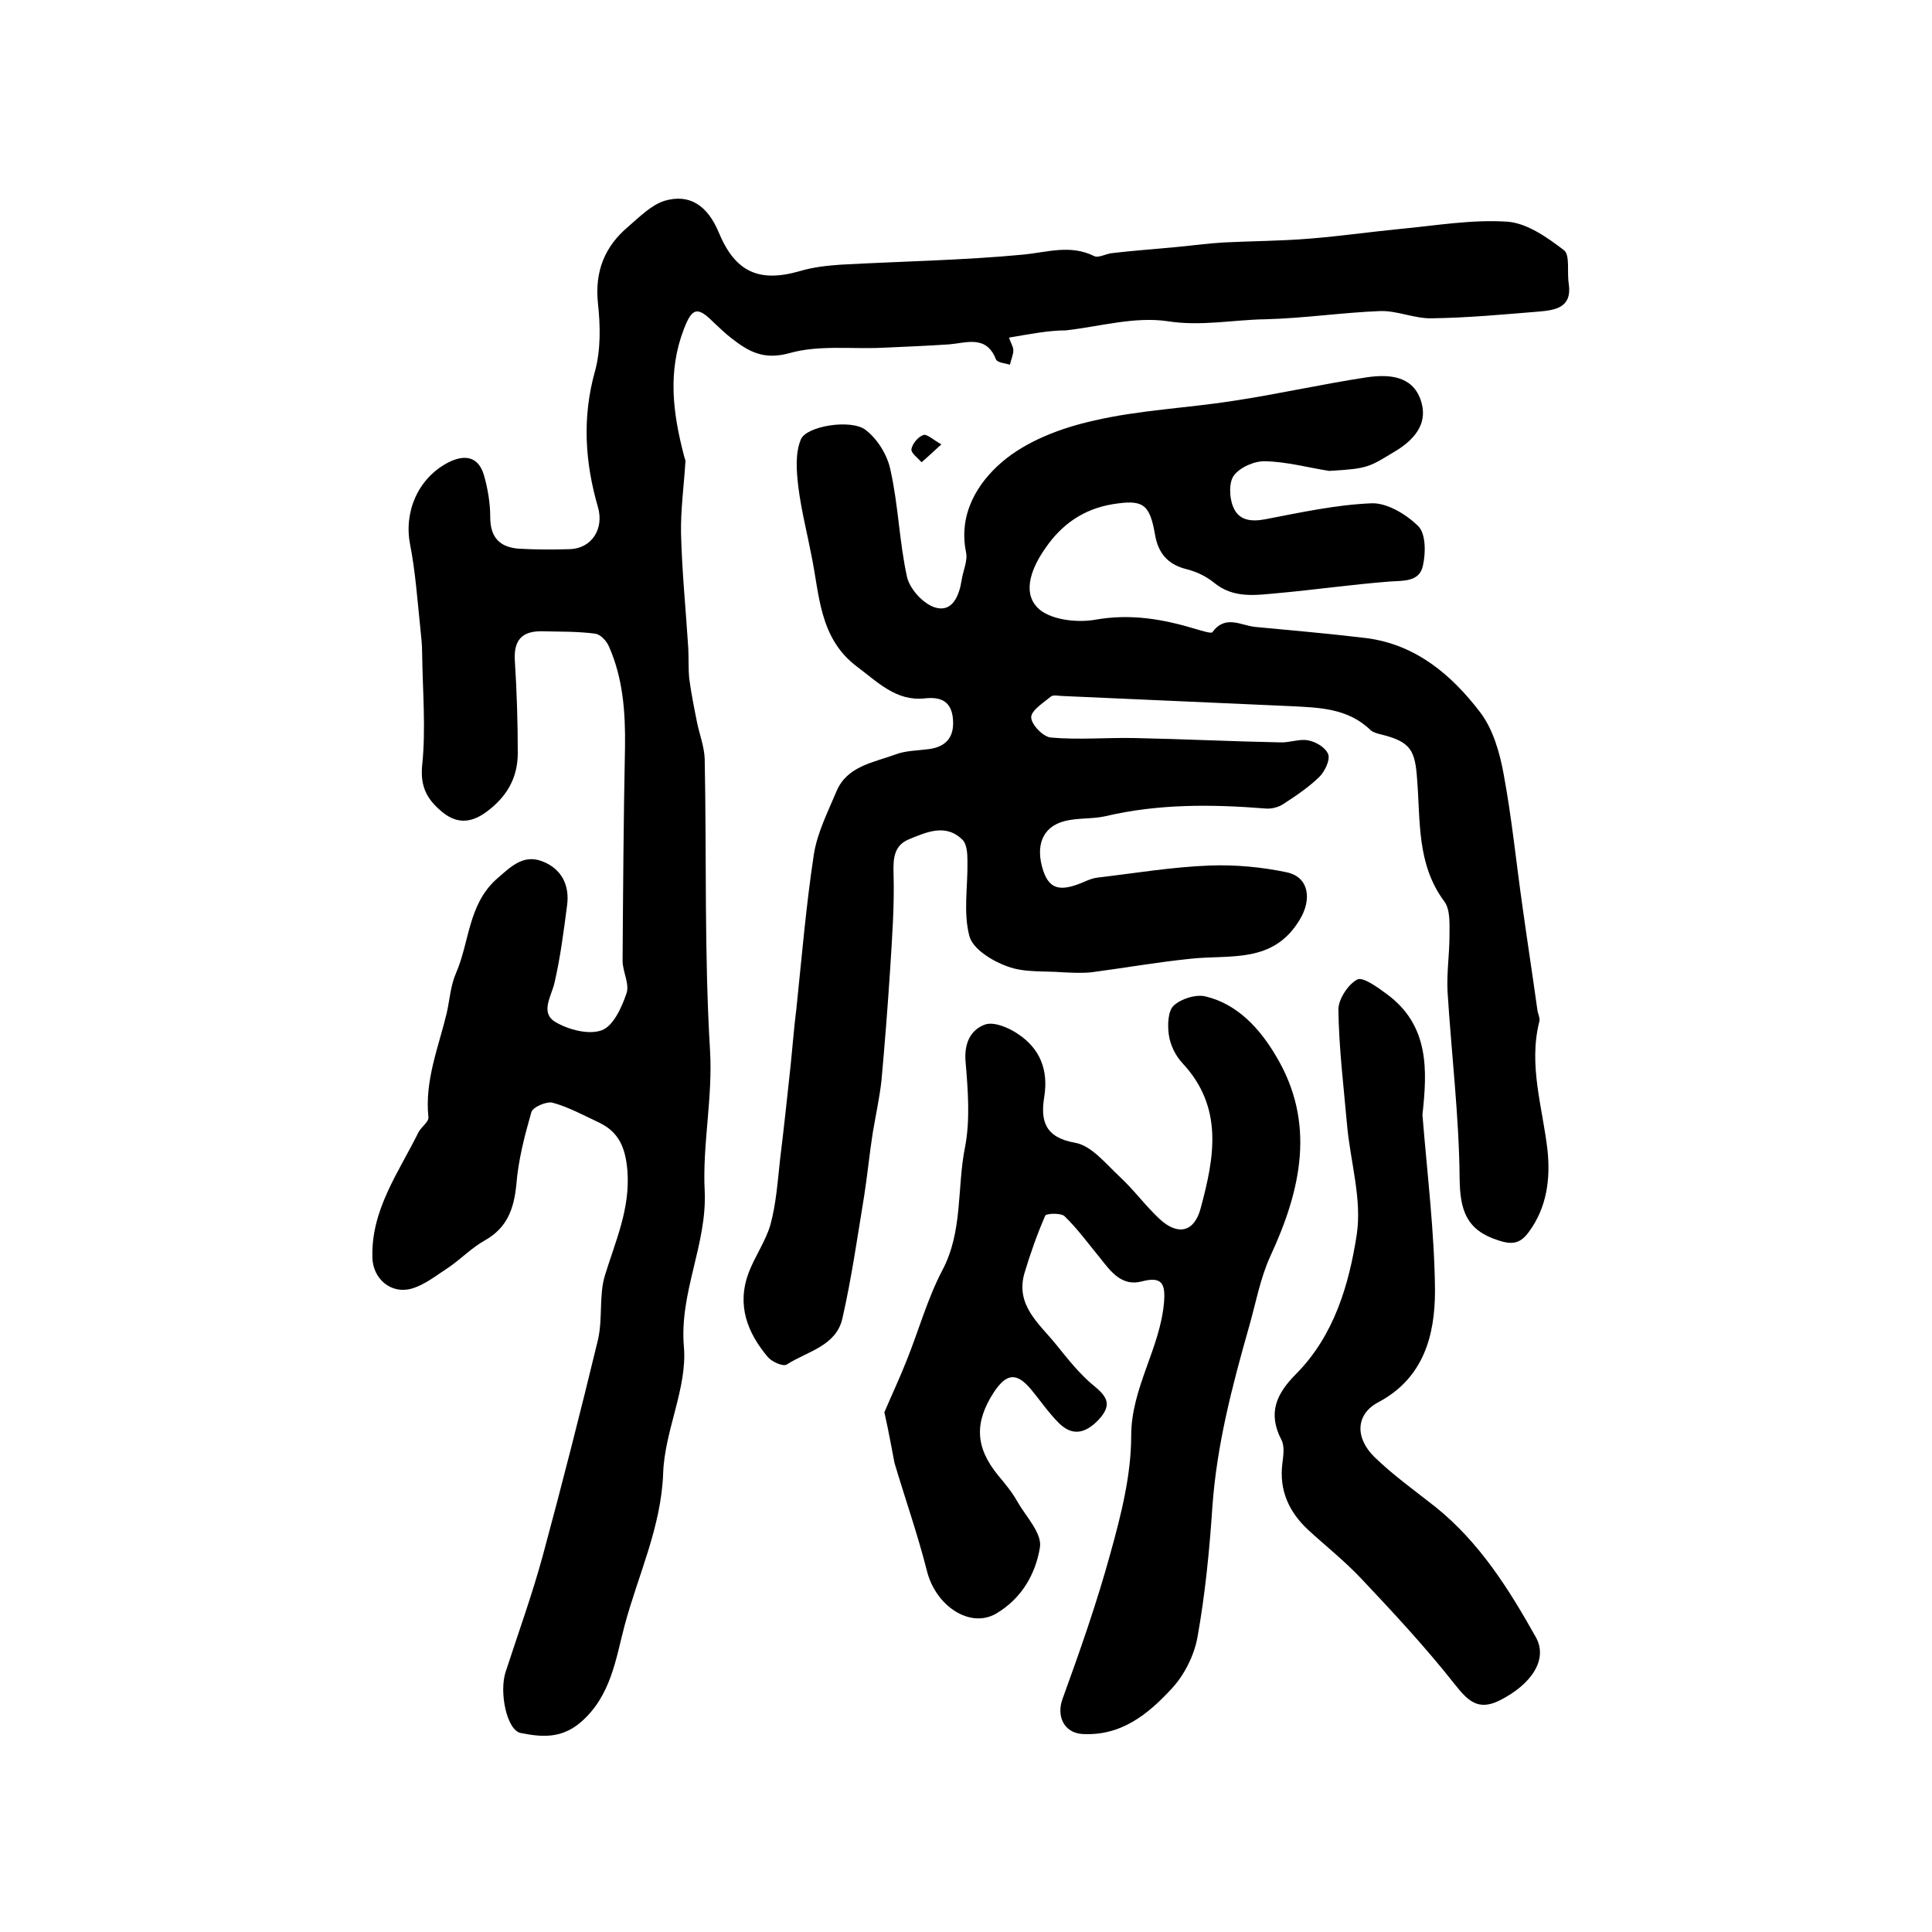
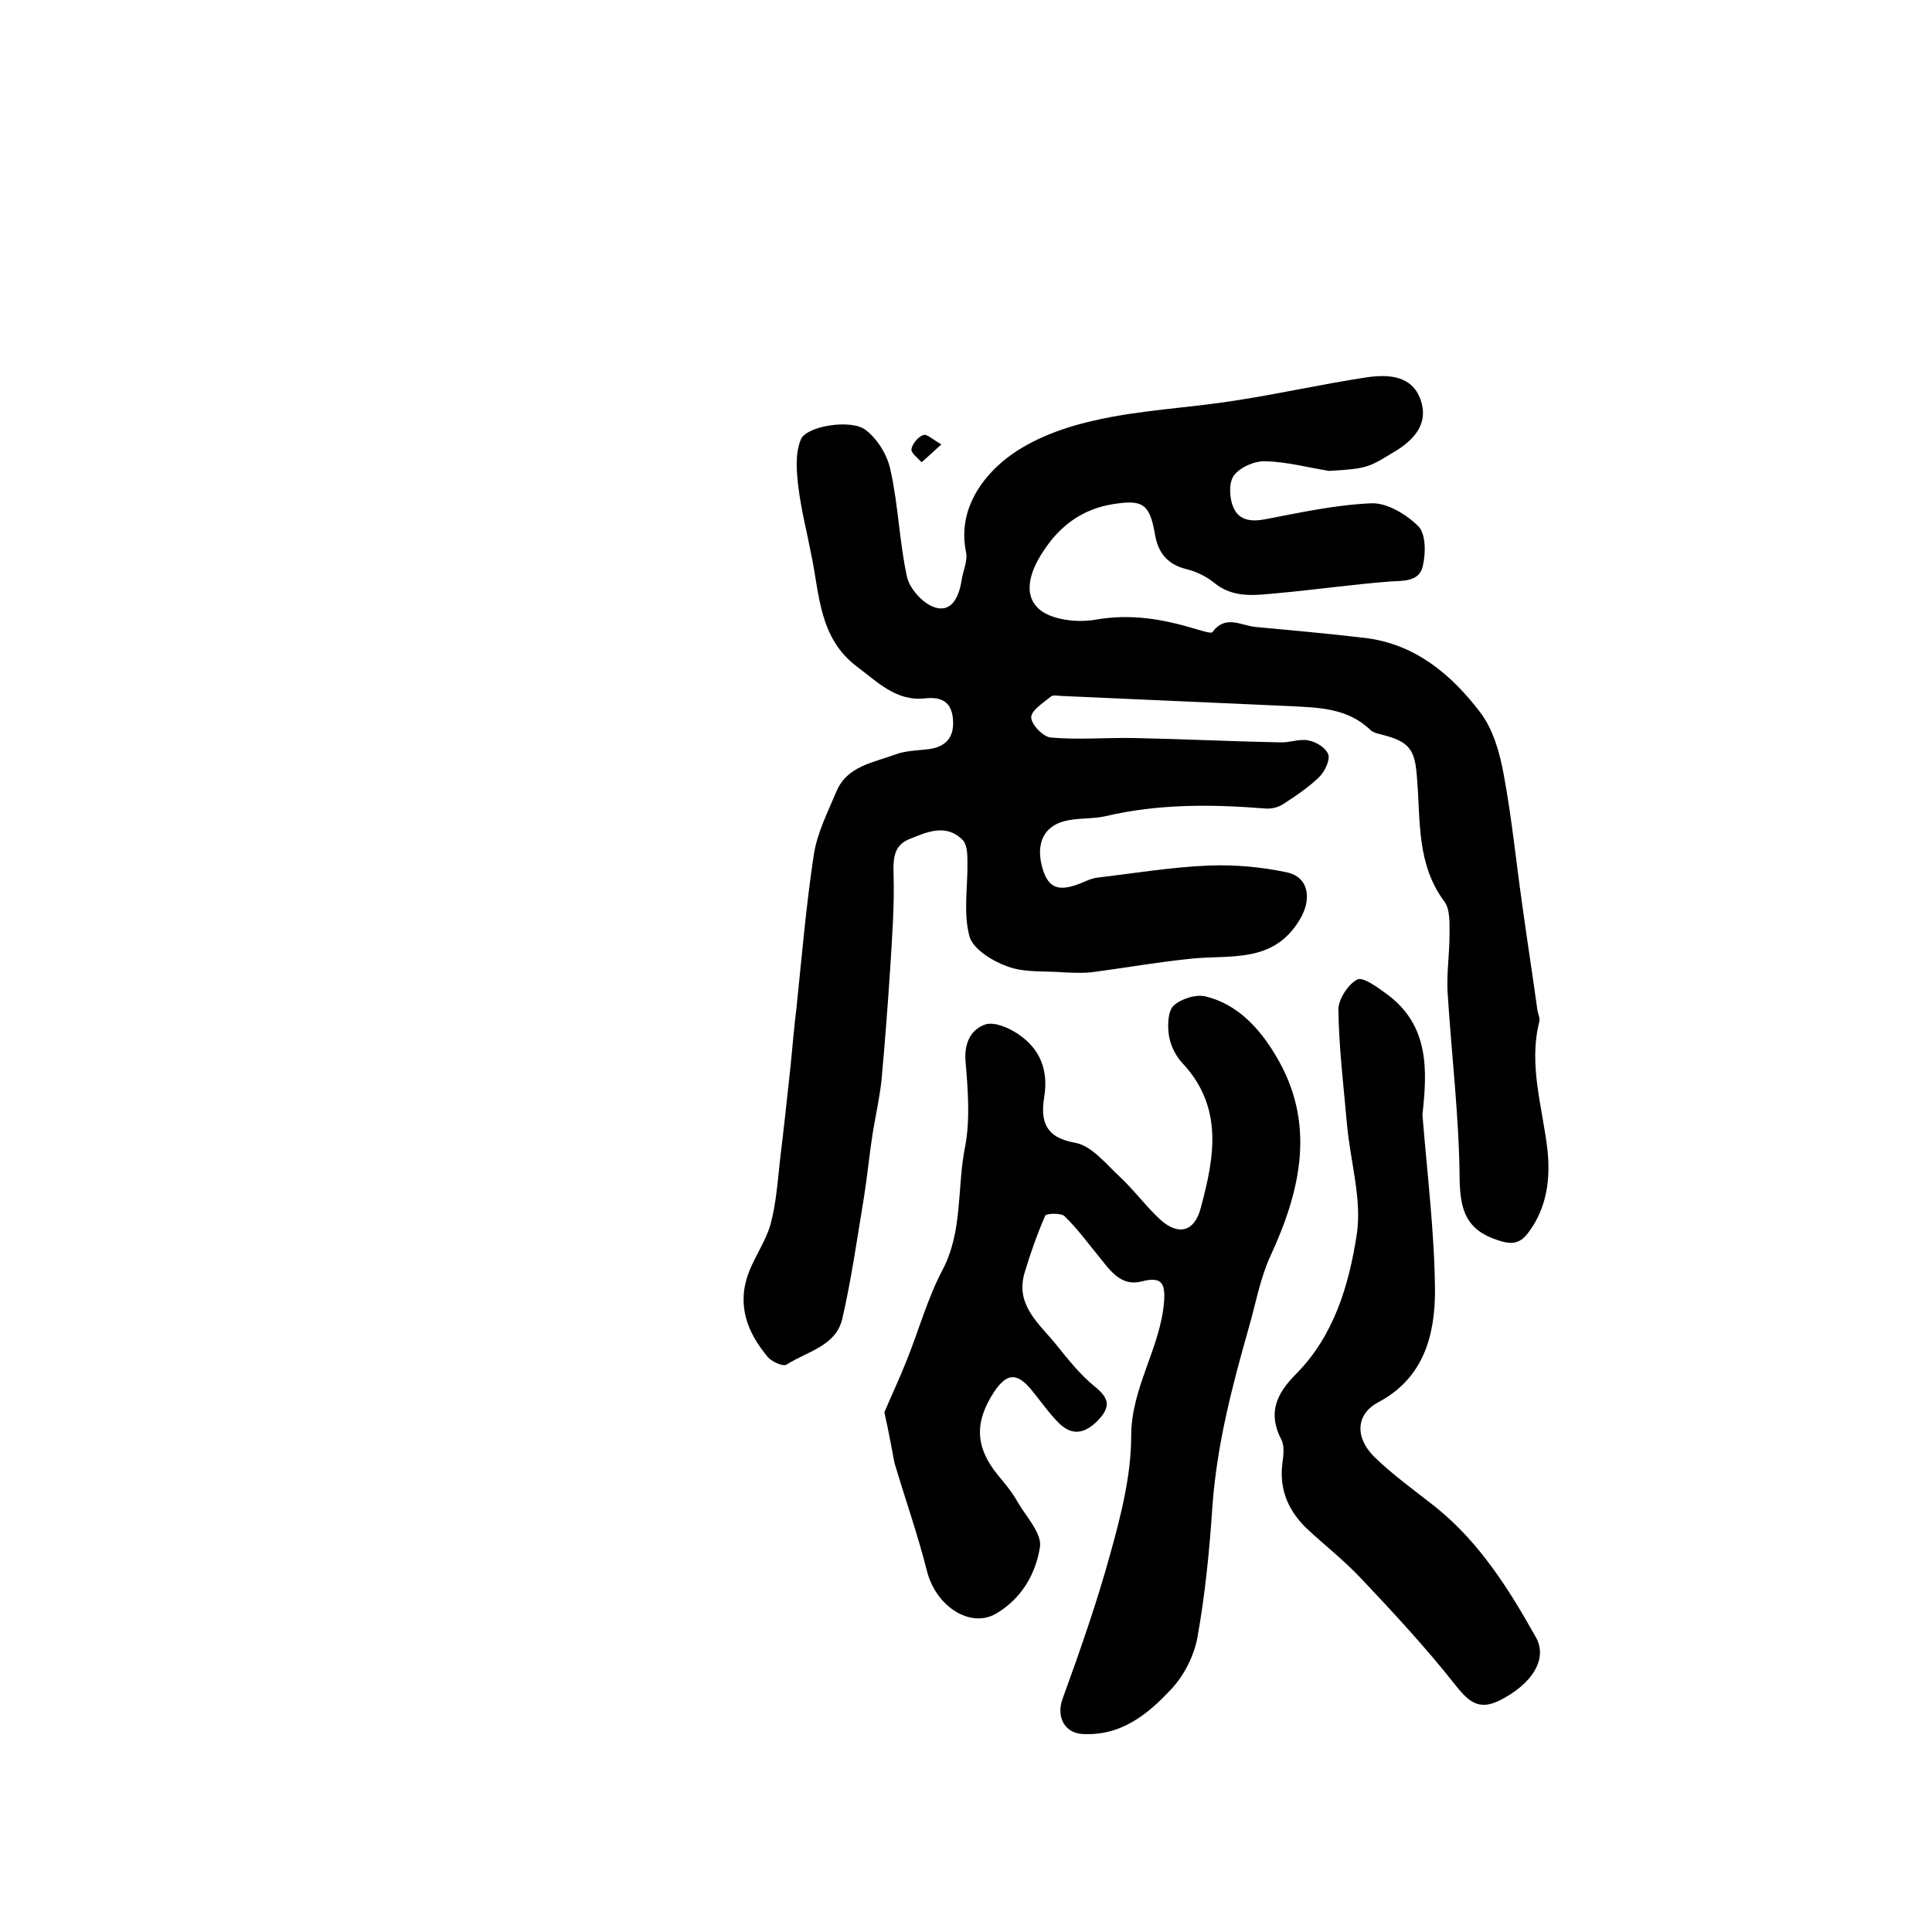
<svg xmlns="http://www.w3.org/2000/svg" version="1.1" id="图层_1" x="0px" y="0px" viewBox="0 0 400 400" style="enable-background:new 0 0 400 400;" xml:space="preserve">
  <style type="text/css">
	.st0{fill:#FFFFFF;}
</style>
  <g>
-     <path d="M208.9,69.9c0.4,1.2,0.9,1.9,0.9,2.6c0,1-0.5,2-0.7,3c-1-0.3-2.6-0.4-2.9-1.1c-2-5.1-6.1-3.4-9.7-3.1   c-4.6,0.3-9.2,0.5-13.8,0.7c-6.4,0.3-13.2-0.6-19.2,1.1c-5.4,1.5-8.5-0.3-12.1-3.1c-1.3-1-2.5-2.2-3.7-3.3c-3.3-3.3-4.4-3-6.1,1.4   c-3.4,8.8-2.3,17.4,0,26.2c0.1,0.5,0.4,1,0.3,1.4c-0.3,4.9-1,9.9-0.9,14.8c0.2,7.9,1,15.8,1.5,23.7c0.1,2.1,0,4.2,0.2,6.3   c0.4,3,1,6,1.6,9c0.5,2.5,1.5,5,1.6,7.6c0.4,20.1-0.1,40.3,1.1,60.3c0.6,9.9-1.6,19.6-1.1,29.2c0.5,11.1-5.3,21-4.3,32.3   c0.7,8.5-4,17.3-4.3,26.1c-0.4,11.2-5.2,21.1-8,31.6c-1.8,6.8-2.8,14.6-9.1,20c-4.1,3.5-8.3,3-12.4,2.2c-2.9-0.6-4.5-8.5-3.1-12.7   c2.6-8,5.5-16,7.7-24.1c4-14.8,7.8-29.7,11.4-44.6c1-4.3,0.2-9.1,1.4-13.2c2.2-7.2,5.3-13.9,4.7-21.8c-0.4-4.7-1.7-8-5.9-10   c-3.2-1.5-6.3-3.2-9.6-4.1c-1.3-0.3-4.1,0.9-4.4,2c-1.4,4.9-2.7,9.9-3.1,15c-0.5,5-1.9,8.9-6.5,11.5c-2.7,1.5-4.9,3.8-7.5,5.6   c-2.5,1.6-4.9,3.6-7.7,4.4c-4.3,1.2-8-2.1-8.1-6.4c-0.3-9.9,5.4-17.6,9.5-25.9c0.6-1.2,2.2-2.2,2.1-3.2c-0.8-7.6,2.1-14.5,3.8-21.6   c0.6-2.7,0.8-5.7,1.9-8.2c2.8-6.4,2.5-14.1,8.3-19.4c2.9-2.5,5.5-5.3,9.5-3.8c4,1.5,5.8,4.9,5.2,9.2c-0.7,5.4-1.4,10.8-2.6,16   c-0.7,2.9-3,6.2,0.2,8.1c2.7,1.6,6.9,2.7,9.6,1.7c2.4-0.9,4.1-4.7,5.1-7.6c0.7-2-0.8-4.5-0.8-6.8c0.1-14.7,0.2-29.5,0.5-44.2   c0.1-7.2-0.4-14.2-3.3-20.8c-0.5-1.2-1.8-2.6-2.9-2.7c-3.6-0.5-7.3-0.4-10.9-0.5c-4.3-0.1-6,1.9-5.7,6.2c0.4,6.3,0.6,12.7,0.6,19   c0,5.2-2.3,9.1-6.5,12.2c-3.4,2.5-6.4,2.4-9.4-0.2c-2.9-2.5-4.3-5-3.9-9.4c0.8-7.6,0.1-15.4,0-23.2c0-1.8-0.2-3.6-0.4-5.5   c-0.6-5.7-1-11.5-2.1-17.1c-1.3-6.7,1.6-13.6,7.8-16.9c3.3-1.7,6.3-1.5,7.5,2.6c0.8,2.8,1.3,5.8,1.3,8.7c0,4.2,2,6.2,5.9,6.5   c3.5,0.2,7,0.2,10.5,0.1c4.6-0.1,7.2-4.2,5.9-8.7c-2.7-9.3-3.3-18.6-0.6-28.2c1.2-4.4,1.1-9.4,0.6-14c-0.7-6.6,1.4-11.8,6.3-15.9   c2.3-2,4.7-4.4,7.4-5.3c5.3-1.6,9,1,11.3,6.5c3.4,8.2,8.3,10.5,16.9,8c2.7-0.8,5.5-1.1,8.3-1.3c12.7-0.7,25.4-0.9,38-2.1   c4.9-0.5,9.6-2.1,14.5,0.3c0.9,0.5,2.5-0.5,3.8-0.6c4.2-0.5,8.5-0.8,12.7-1.2c3.4-0.3,6.9-0.8,10.3-1c6-0.3,11.9-0.3,17.9-0.8   c6.3-0.5,12.5-1.4,18.7-2c7.4-0.7,14.9-2,22.2-1.5c4.1,0.3,8.3,3.3,11.7,5.9c1.3,1,0.6,4.6,1,7c0.7,4.9-2.8,5.4-6.1,5.7   c-7.4,0.6-14.8,1.3-22.2,1.4c-3.6,0.1-7.2-1.6-10.7-1.5c-7.9,0.3-15.8,1.5-23.8,1.7c-6.7,0.1-13.3,1.5-20.3,0.4   c-6.8-1-14,1.1-21,1.9C217,68.4,213.1,69.2,208.9,69.9z" />
    <path d="M275.2,97.5c-4.4-0.7-8.8-1.9-13.2-2c-2.2-0.1-5.2,1.2-6.5,2.9c-1.1,1.4-1,4.6-0.2,6.5c1.1,2.8,3.6,3.2,6.7,2.6   c7.3-1.4,14.6-3,22-3.3c3.2-0.1,7.2,2.3,9.7,4.8c1.5,1.6,1.5,5.5,0.9,8.1c-0.7,3.4-4,3.1-6.9,3.3c-7.7,0.6-15.4,1.7-23.1,2.4   c-4.6,0.4-9.2,1.2-13.3-2.2c-1.6-1.3-3.7-2.3-5.8-2.8c-3.9-1-5.8-3.5-6.4-7.3c-1.1-6.3-2.6-7.1-8.8-6.1c-6,1-10.5,4.2-13.8,9   c-2.7,3.8-5,9-1.7,12.4c2.4,2.5,8.1,3.2,12,2.5c7.4-1.3,14.1-0.1,21,2c1.1,0.3,2.9,0.9,3.2,0.6c2.7-3.7,5.9-1.4,8.9-1.1   c7.6,0.7,15.3,1.4,22.9,2.3c10.3,1.3,17.7,7.6,23.6,15.3c2.7,3.5,4.1,8.4,4.9,12.8c1.7,9.1,2.6,18.3,3.9,27.4   c1,7.2,2.1,14.3,3.1,21.5c0.1,0.8,0.6,1.7,0.4,2.4c-2.3,9.1,0.7,17.8,1.7,26.7c0.6,5.8-0.1,11.8-3.9,16.9c-1.7,2.3-3.3,2.7-6.3,1.7   c-6.6-2.1-7.9-6.2-8-12.7c-0.1-12.9-1.7-25.9-2.5-38.8c-0.2-3.9,0.4-7.8,0.4-11.6c0-2.4,0.2-5.4-1.1-7.1   c-5.7-7.7-4.9-16.6-5.6-25.2c-0.4-6-1.3-7.8-7.3-9.3c-0.8-0.2-1.7-0.4-2.3-0.9c-4.7-4.6-10.7-4.7-16.6-5   c-15.7-0.7-31.5-1.4-47.2-2.1c-0.8,0-1.9-0.3-2.4,0.1c-1.6,1.3-4.1,2.9-4.1,4.3c0,1.5,2.5,4.1,4.1,4.2c5.6,0.5,11.4,0,17.1,0.1   c10.1,0.2,20.2,0.7,30.3,0.9c2,0.1,4.1-0.8,5.9-0.4c1.6,0.3,3.6,1.5,4.1,2.9c0.4,1.2-0.7,3.4-1.7,4.5c-2.2,2.2-4.9,4-7.5,5.7   c-1,0.7-2.5,1.1-3.7,1c-11.2-0.9-22.3-1-33.3,1.6c-2.7,0.6-5.7,0.3-8.4,1c-4.6,1.2-6.1,5.1-4.4,10.3c1.3,3.8,3.5,4.4,8.4,2.3   c0.9-0.4,1.9-0.8,2.8-0.9c7.7-0.9,15.4-2.2,23.2-2.5c5.3-0.2,10.8,0.3,16,1.4c4.7,1,5.2,5.7,2.7,9.8c-5.5,9.2-14.4,7.2-22.6,8.1   c-6.9,0.7-13.7,1.9-20.5,2.8c-2,0.2-4,0.1-6,0c-3.8-0.3-7.9,0.1-11.4-1.2c-3.1-1.1-7.2-3.6-7.9-6.3c-1.3-4.9-0.3-10.3-0.4-15.5   c0-1.5-0.1-3.5-1-4.4c-3.5-3.5-7.5-1.6-11.2-0.1c-3,1.3-3.2,3.9-3.1,7.1c0.2,6.6-0.3,13.2-0.7,19.7c-0.5,7.7-1.1,15.4-1.8,23.1   c-0.4,3.6-1.2,7.2-1.8,10.8c-0.7,4.4-1.1,8.8-1.8,13.2c-1.4,8.5-2.6,17-4.5,25.3c-1.3,5.7-7.3,6.8-11.5,9.5c-0.7,0.5-3-0.5-3.9-1.5   c-4.3-5.1-6.5-10.8-4-17.5c1.3-3.4,3.5-6.5,4.5-9.9c1.2-4.4,1.5-9,2-13.5c0.8-6.5,1.5-13.1,2.2-19.6c0.4-3.9,0.7-7.9,1.2-11.8   c1.1-10.6,2-21.3,3.6-31.8c0.7-4.5,2.9-8.8,4.7-13.1c2.2-5.2,7.6-5.9,12.2-7.6c2.1-0.8,4.6-0.8,6.9-1.1c3.7-0.5,5.3-2.6,5-6.2   c-0.3-3.7-2.5-4.7-5.9-4.3c-5.9,0.6-9.7-3.4-14-6.6c-7.8-5.9-7.7-14.8-9.4-23c-0.9-4.7-2.1-9.3-2.7-14.1c-0.4-3.3-0.7-7,0.5-9.9   c1.1-2.8,10.4-4.3,13.4-2c2.5,1.9,4.6,5.3,5.2,8.5c1.6,7.2,1.8,14.8,3.4,22c0.6,2.5,3.4,5.6,5.9,6.3c3.5,1,4.9-2.5,5.4-5.7   c0.3-2,1.3-4,0.9-5.8c-1.6-7.9,2.4-14.3,7.4-18.6c5.1-4.4,12.3-7.1,19-8.6c9.4-2.2,19.3-2.6,28.9-4.1c9.3-1.4,18.5-3.5,27.8-4.9   c4.3-0.6,9.2-0.4,11,4.6c1.6,4.5-0.7,7.8-4.7,10.4C283.3,96.8,283.4,97,275.2,97.5z" />
    <path d="M183.1,292.4c1.3-3.1,3.1-6.9,4.6-10.7c2.5-6.2,4.3-12.8,7.4-18.7c4.3-8.1,3-17.1,4.7-25.5c1.1-5.7,0.6-11.9,0.1-17.8   c-0.3-3.9,1.2-6.6,4.1-7.6c1.9-0.6,4.9,0.7,6.8,2c4.5,3,6.3,7.4,5.4,13c-0.8,4.9,0.1,8.4,6.4,9.5c3.4,0.6,6.4,4.4,9.3,7.1   c2.9,2.7,5.3,6,8.2,8.7c3.8,3.5,7.2,2.7,8.5-2.3c2.8-10.4,4.8-20.8-3.8-30c-1.4-1.5-2.5-3.7-2.8-5.8c-0.3-2-0.2-5,1-6.1   c1.5-1.4,4.6-2.4,6.6-1.9c6.7,1.6,11.3,6.8,14.5,12.2c8.4,13.9,5.3,27.8-1.1,41.6c-2.1,4.6-3,9.7-4.4,14.6   c-3.5,12.3-6.7,24.5-7.6,37.4c-0.6,9-1.5,18.1-3.1,27c-0.7,3.7-2.7,7.7-5.3,10.5c-4.9,5.3-10.5,9.9-18.6,9.4   c-3.8-0.3-5.3-3.8-4-7.3c3.6-9.9,7.1-19.9,9.9-30.1c2.2-7.9,4.3-16.2,4.3-24.3c0-10,6-18.1,6.8-27.7c0.3-3.8-0.4-5.4-4.6-4.3   c-4.1,1.1-6.4-2-8.6-4.8c-2.4-2.9-4.7-6.1-7.4-8.7c-0.7-0.7-3.8-0.6-4-0.1c-1.7,3.9-3.1,7.9-4.3,11.9c-1.9,6.6,3,10.4,6.5,14.7   c2.5,3.1,5,6.3,8.1,8.8c2.8,2.3,3.4,4,0.7,6.9c-2.7,2.8-5.4,3.4-8.2,0.6c-2.1-2.1-3.8-4.6-5.7-6.9c-3-3.6-5.1-3.4-7.7,0.5   c-4.1,6.3-3.9,11.4,0.8,17.2c1.5,1.8,3,3.6,4.1,5.6c1.8,3.1,5.1,6.5,4.6,9.4c-0.9,5.5-3.8,10.6-9.1,13.7   c-5.4,3.1-12.5-1.6-14.3-8.9c-1.9-7.5-4.5-14.9-6.7-22.3C184.6,299.9,184.1,296.8,183.1,292.4z" />
    <path d="M294.5,230.8c1,12.4,2.5,24.4,2.6,36.4c0,9.2-2.3,18.1-11.7,23.1c-4.6,2.4-5,7.2-0.9,11.3c3.9,3.8,8.4,7,12.7,10.4   c9.1,7.3,15.2,17,20.8,27c2.5,4.5-0.8,9.7-7.6,13.1c-4.5,2.2-6.6-0.1-9.3-3.5c-6-7.6-12.6-14.7-19.3-21.8c-3.4-3.6-7.3-6.7-10.9-10   c-4-3.7-6.1-8.2-5.4-13.8c0.2-1.6,0.5-3.6-0.2-4.9c-2.9-5.6-1-9.6,3.1-13.7c7.8-7.9,10.9-18.4,12.5-28.8c1.1-7.3-1.3-15-2-22.6   c-0.7-8-1.7-16-1.8-24c0-2.1,2-5.2,3.9-6.2c1.2-0.6,4.2,1.6,6.1,3C296,212.3,295.5,221.7,294.5,230.8z" />
    <path d="M194.9,92c-1.8,1.6-2.9,2.7-4.1,3.7c-0.8-0.9-2.2-1.9-2.1-2.7c0.2-1.1,1.3-2.5,2.4-2.9C191.8,89.7,193.1,91,194.9,92z" />
  </g>
</svg>